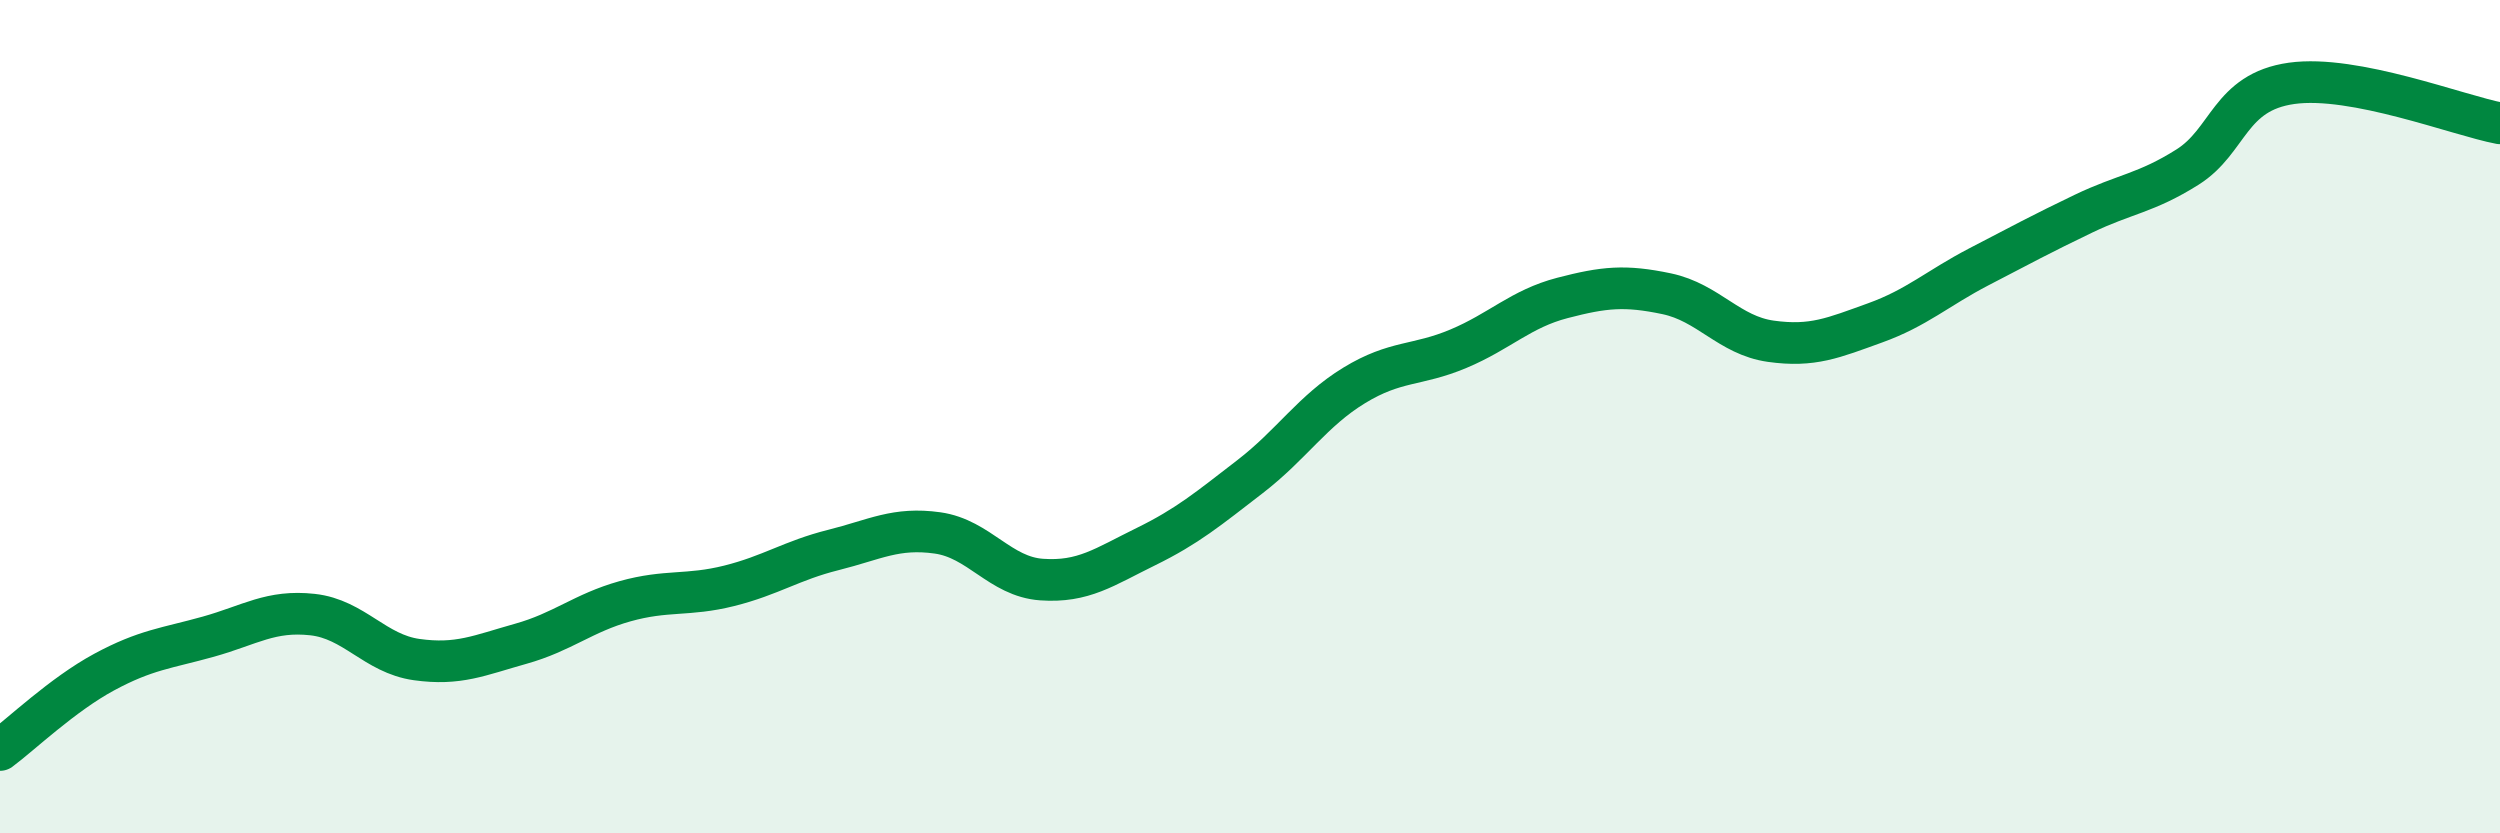
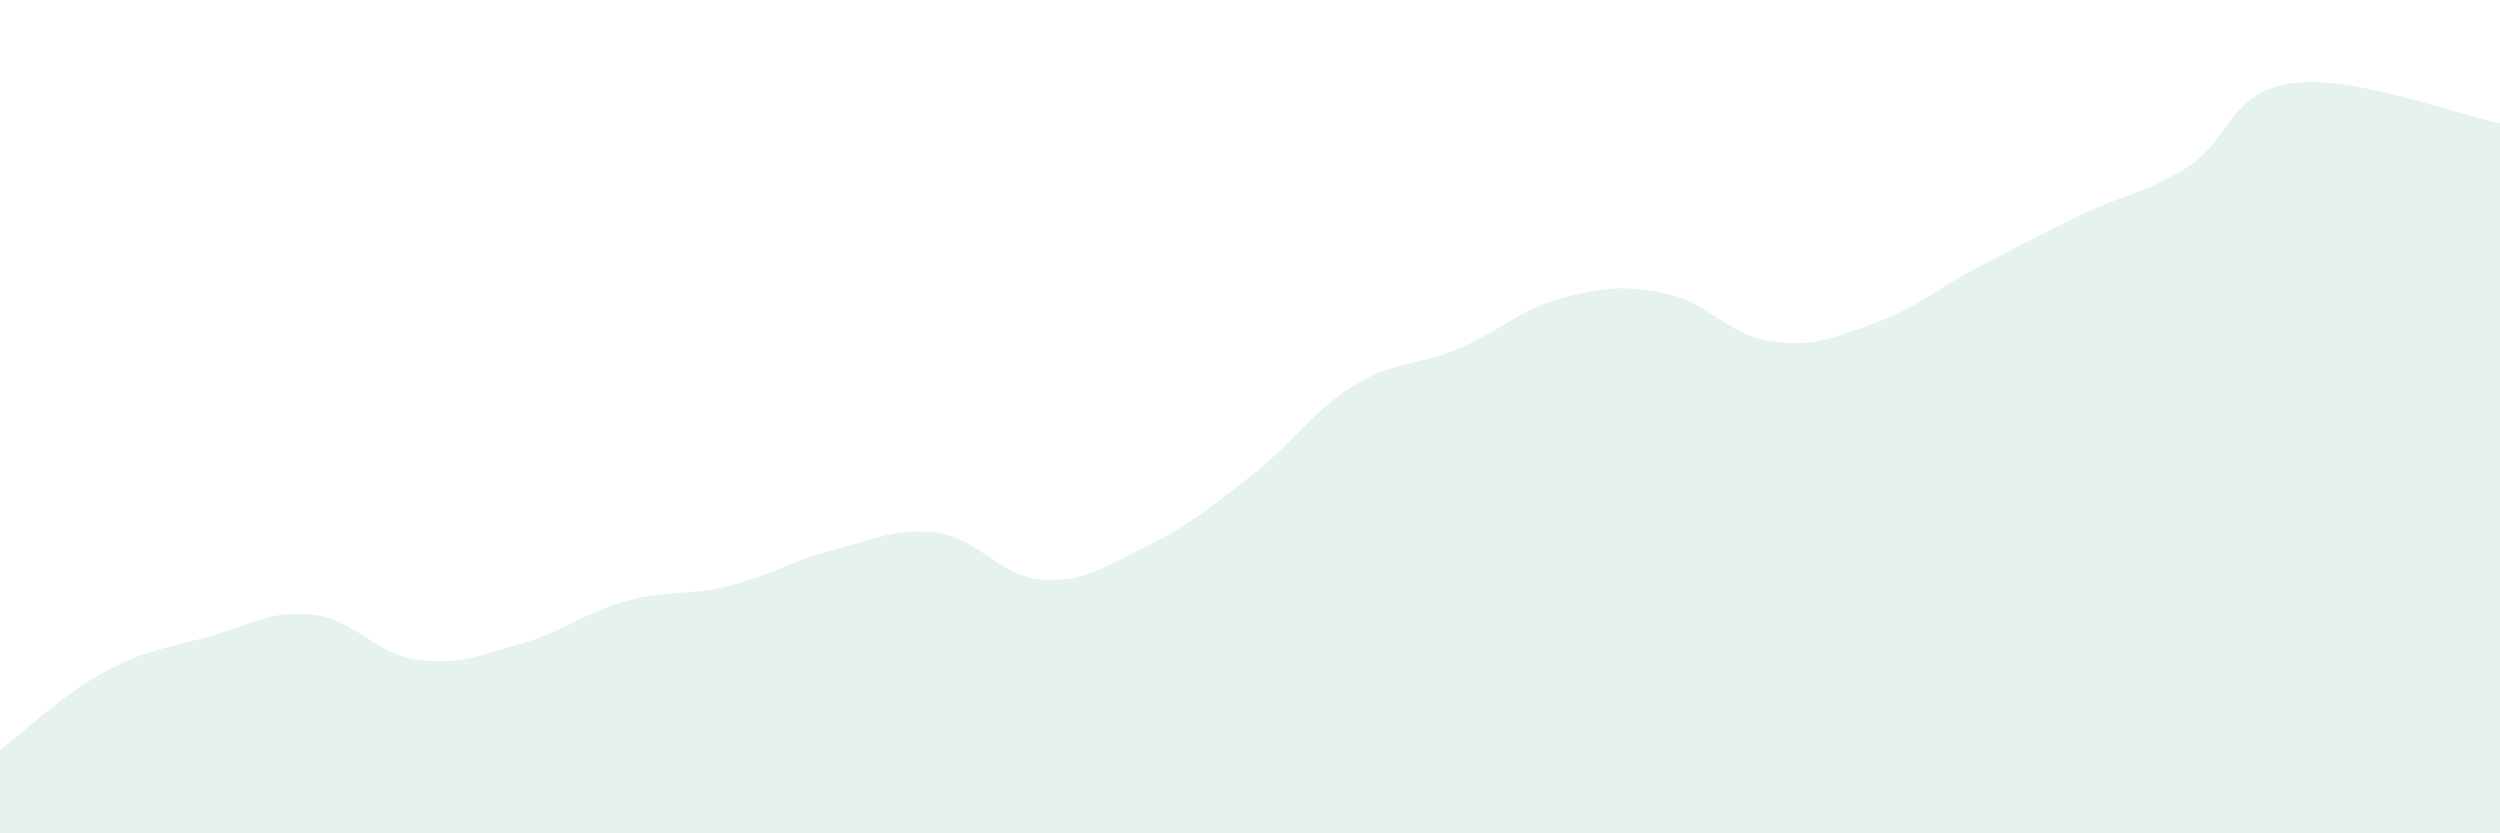
<svg xmlns="http://www.w3.org/2000/svg" width="60" height="20" viewBox="0 0 60 20">
  <path d="M 0,18 C 0.5,17.63 1.5,16.67 2.5,16.13 C 3.5,15.59 4,15.56 5,15.28 C 6,15 6.5,14.64 7.5,14.75 C 8.5,14.86 9,15.69 10,15.83 C 11,15.97 11.5,15.73 12.5,15.45 C 13.5,15.17 14,14.71 15,14.43 C 16,14.15 16.5,14.31 17.5,14.06 C 18.5,13.81 19,13.45 20,13.2 C 21,12.95 21.5,12.65 22.5,12.79 C 23.5,12.93 24,13.84 25,13.91 C 26,13.98 26.5,13.61 27.5,13.12 C 28.5,12.63 29,12.21 30,11.44 C 31,10.67 31.5,9.86 32.5,9.25 C 33.5,8.64 34,8.79 35,8.37 C 36,7.95 36.5,7.41 37.5,7.15 C 38.5,6.89 39,6.84 40,7.05 C 41,7.26 41.5,8.05 42.5,8.19 C 43.5,8.33 44,8.11 45,7.75 C 46,7.39 46.5,6.92 47.5,6.4 C 48.5,5.88 49,5.61 50,5.13 C 51,4.65 51.5,4.64 52.5,4.01 C 53.5,3.38 53.5,2.21 55,2 C 56.5,1.79 59,2.77 60,2.96L60 20L0 20Z" fill="#008740" opacity="0.1" stroke-linecap="round" stroke-linejoin="round" />
-   <path d="M 0,18 C 0.5,17.63 1.5,16.67 2.5,16.13 C 3.5,15.59 4,15.56 5,15.28 C 6,15 6.5,14.64 7.5,14.75 C 8.5,14.86 9,15.69 10,15.83 C 11,15.97 11.5,15.73 12.5,15.45 C 13.5,15.17 14,14.71 15,14.43 C 16,14.15 16.5,14.31 17.5,14.06 C 18.5,13.81 19,13.45 20,13.2 C 21,12.95 21.5,12.65 22.5,12.79 C 23.5,12.93 24,13.84 25,13.91 C 26,13.98 26.5,13.61 27.5,13.12 C 28.5,12.63 29,12.21 30,11.44 C 31,10.67 31.5,9.86 32.5,9.25 C 33.5,8.64 34,8.79 35,8.37 C 36,7.95 36.5,7.41 37.5,7.15 C 38.5,6.89 39,6.84 40,7.05 C 41,7.26 41.5,8.05 42.5,8.19 C 43.5,8.33 44,8.11 45,7.75 C 46,7.39 46.5,6.92 47.5,6.4 C 48.5,5.88 49,5.61 50,5.13 C 51,4.65 51.5,4.64 52.5,4.01 C 53.5,3.38 53.5,2.21 55,2 C 56.5,1.79 59,2.77 60,2.96" stroke="#008740" stroke-width="1" fill="none" stroke-linecap="round" stroke-linejoin="round" />
</svg>